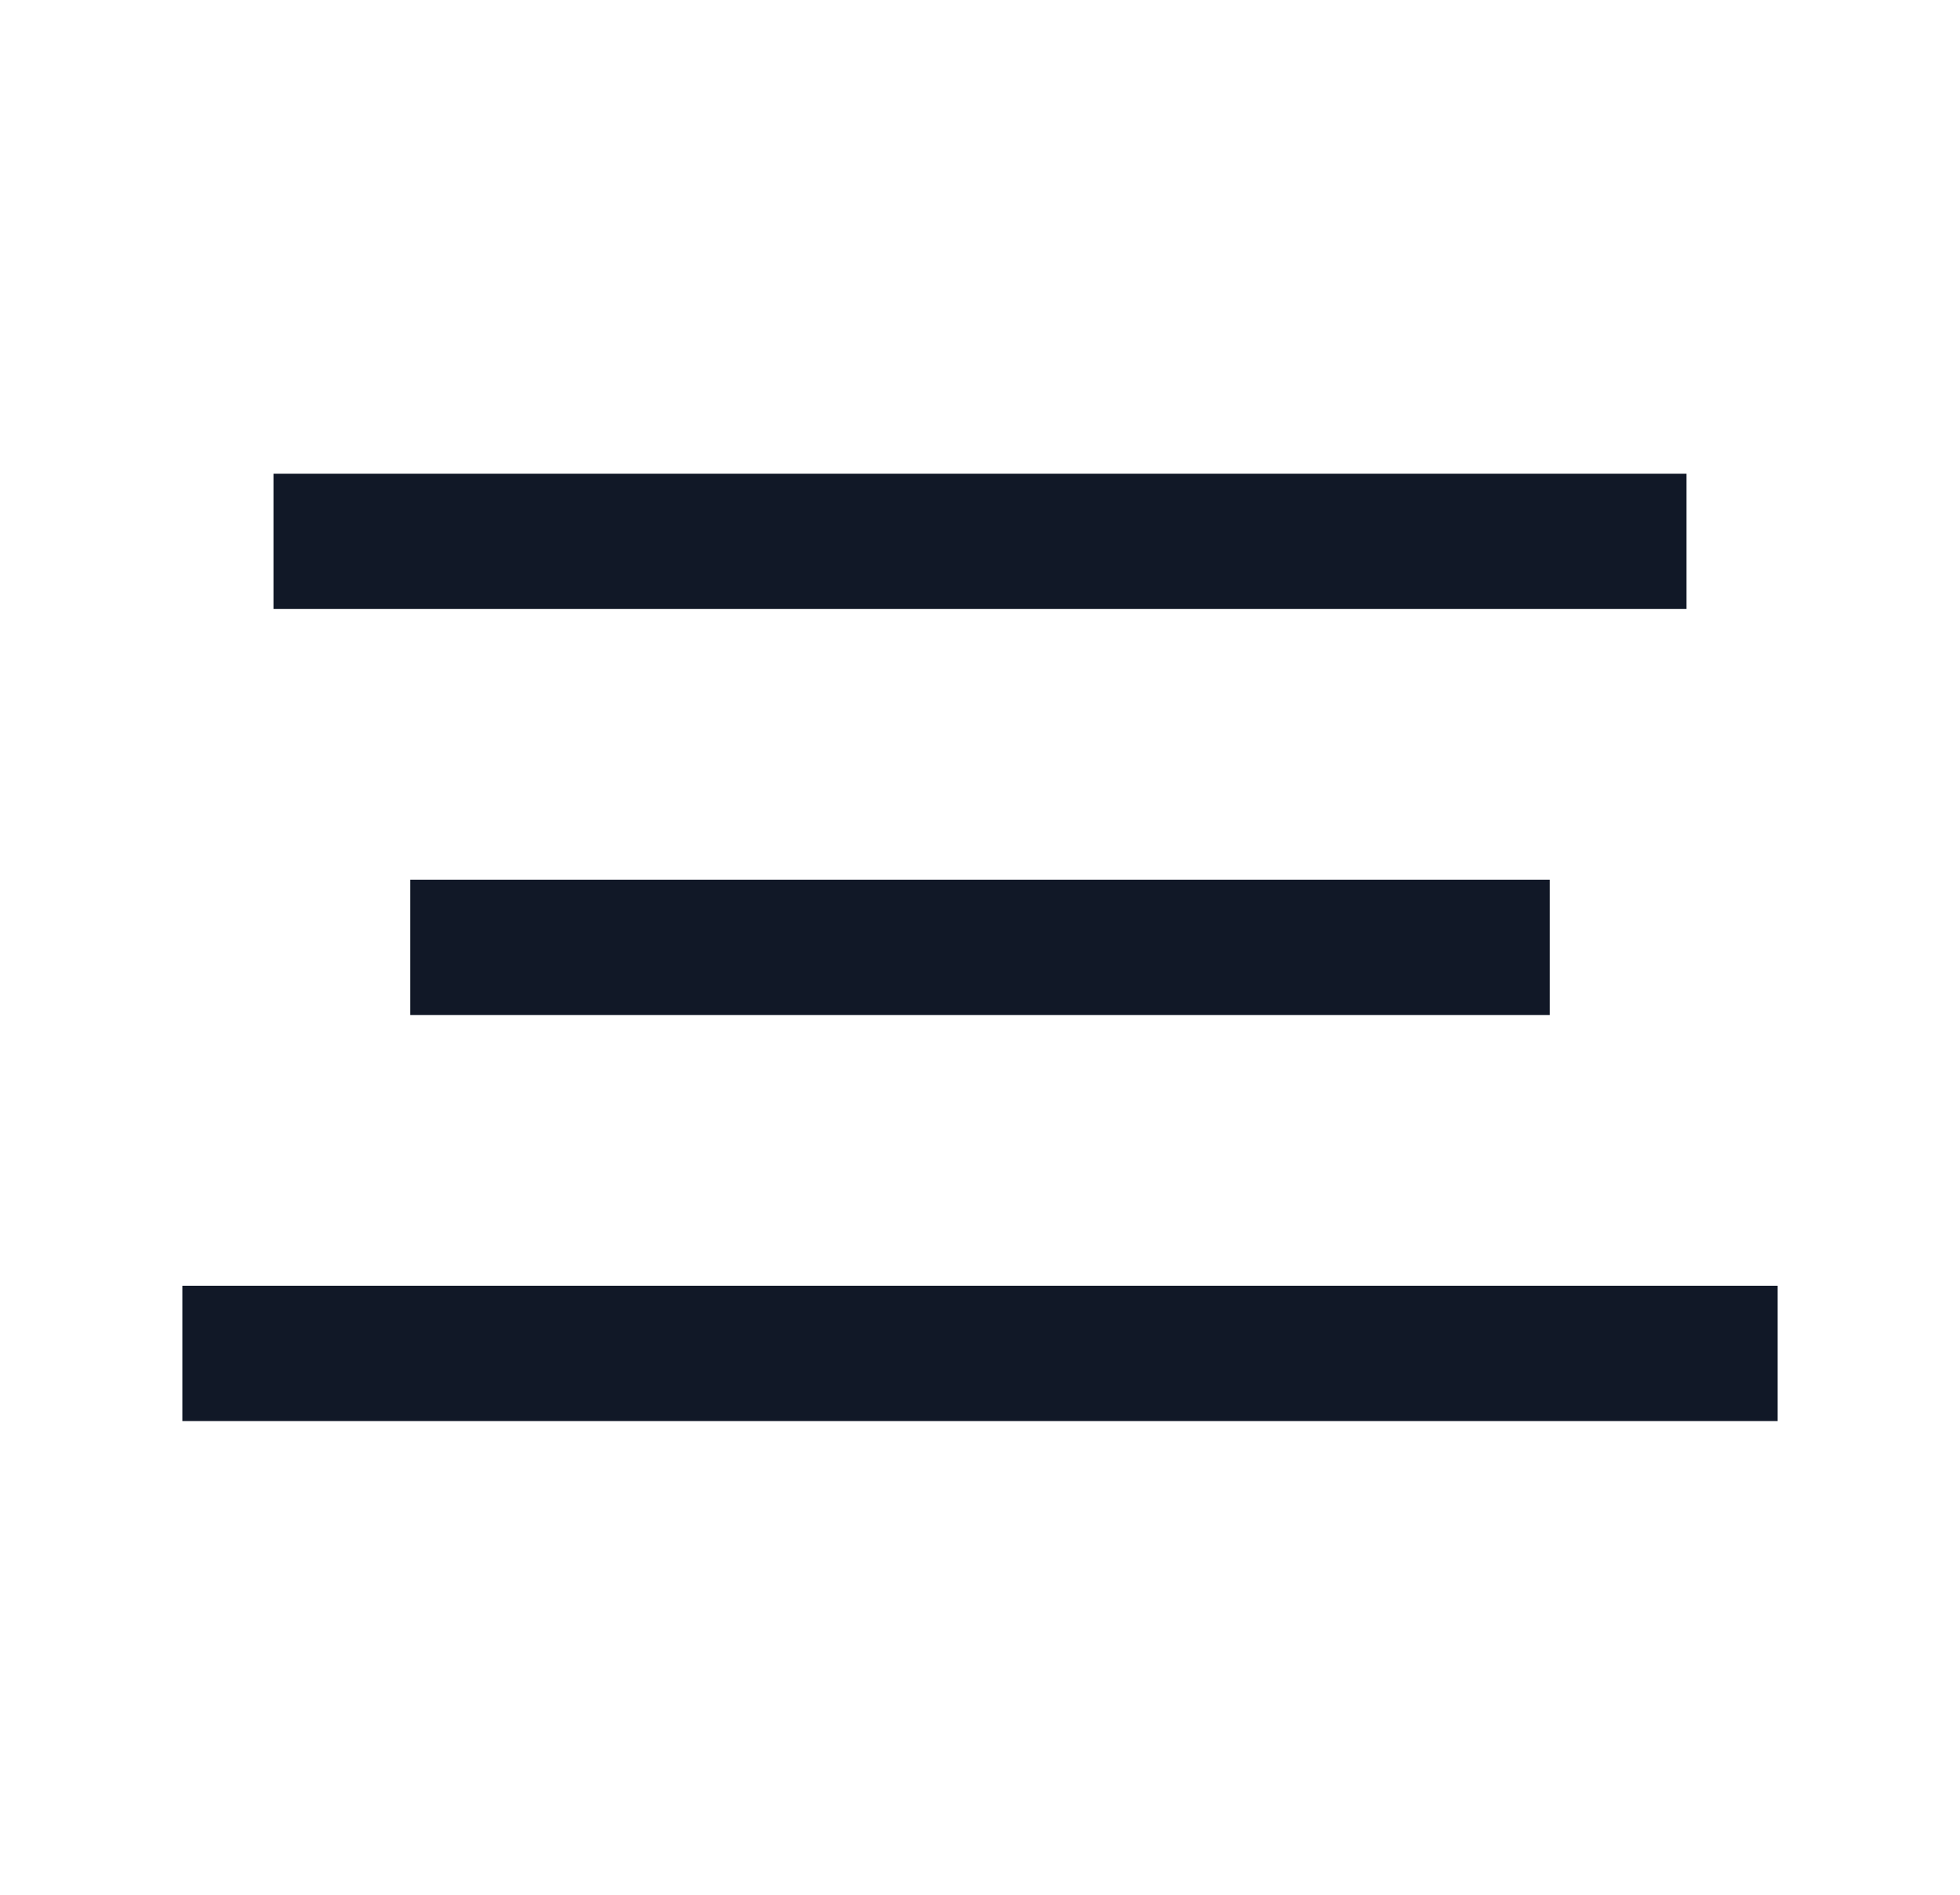
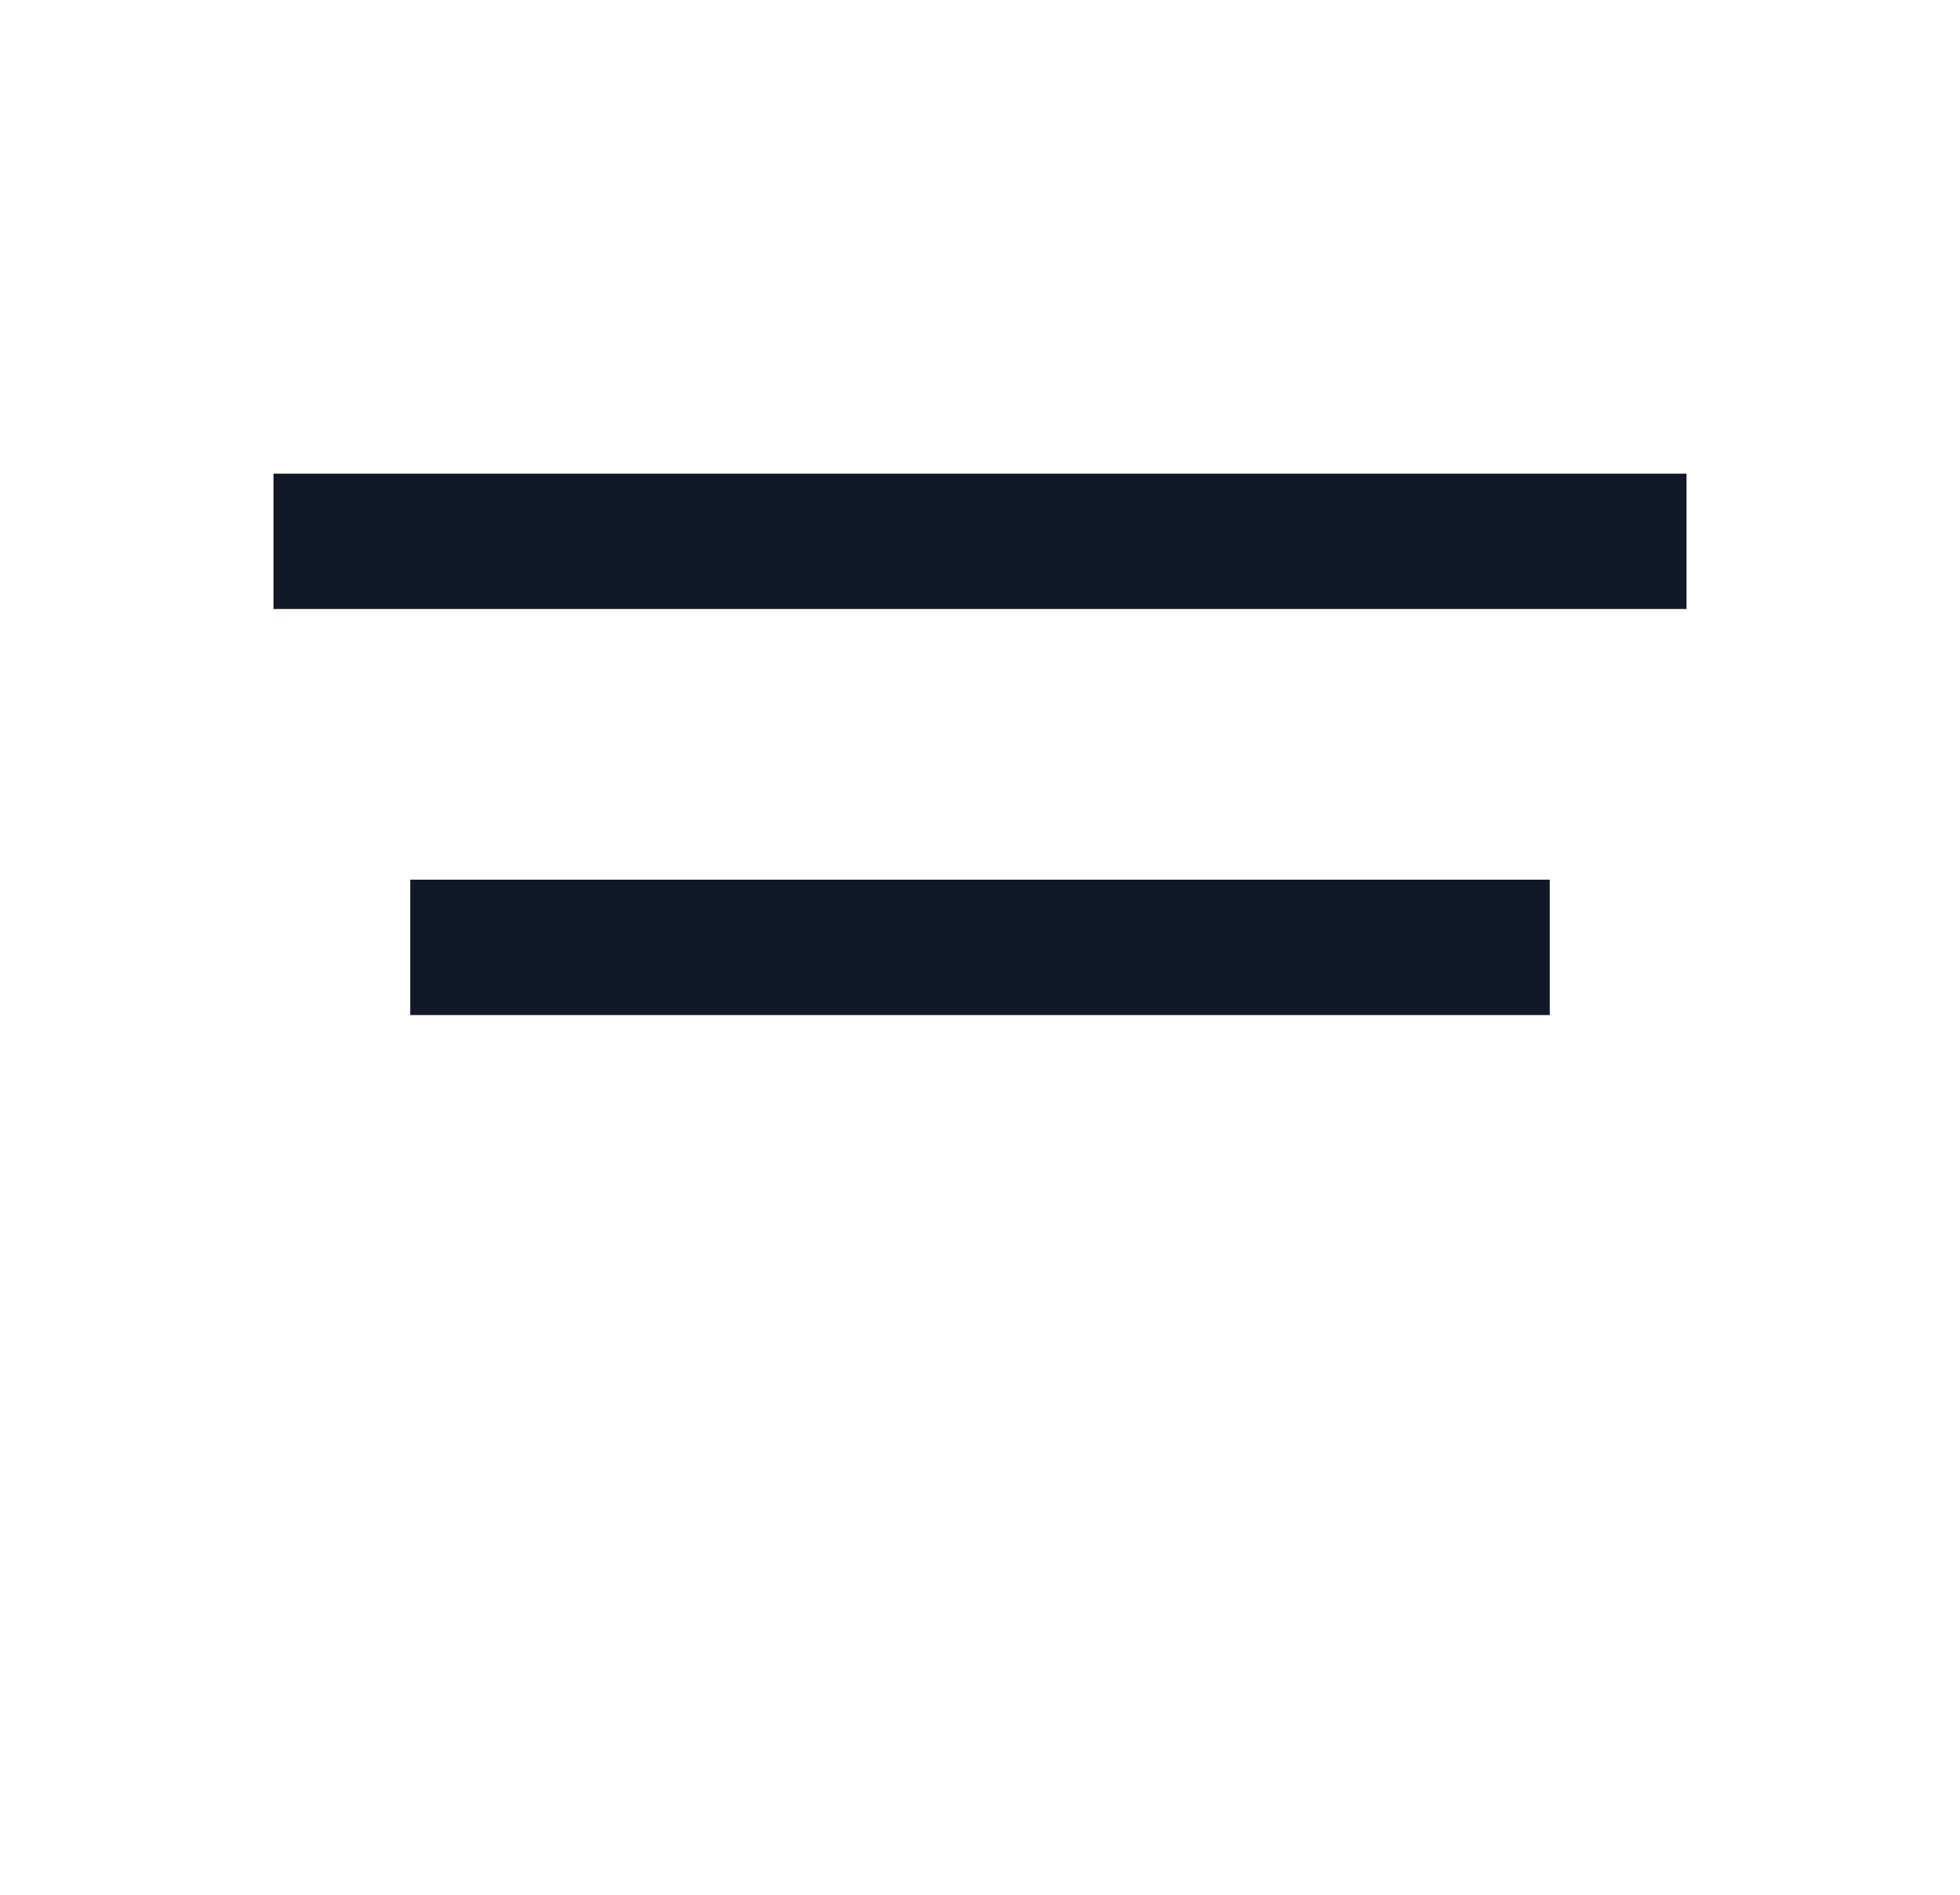
<svg xmlns="http://www.w3.org/2000/svg" width="30" height="29" viewBox="0 0 30 29" fill="none">
  <path d="M25.814 7.25H4.186V9.321H25.814V7.25Z" fill="#111827" />
  <path d="M23.721 13.464H6.279V15.536H23.721V13.464Z" fill="#111827" />
-   <path d="M27.209 19.679H2.791V21.75H27.209V19.679Z" fill="#111827" />
</svg>